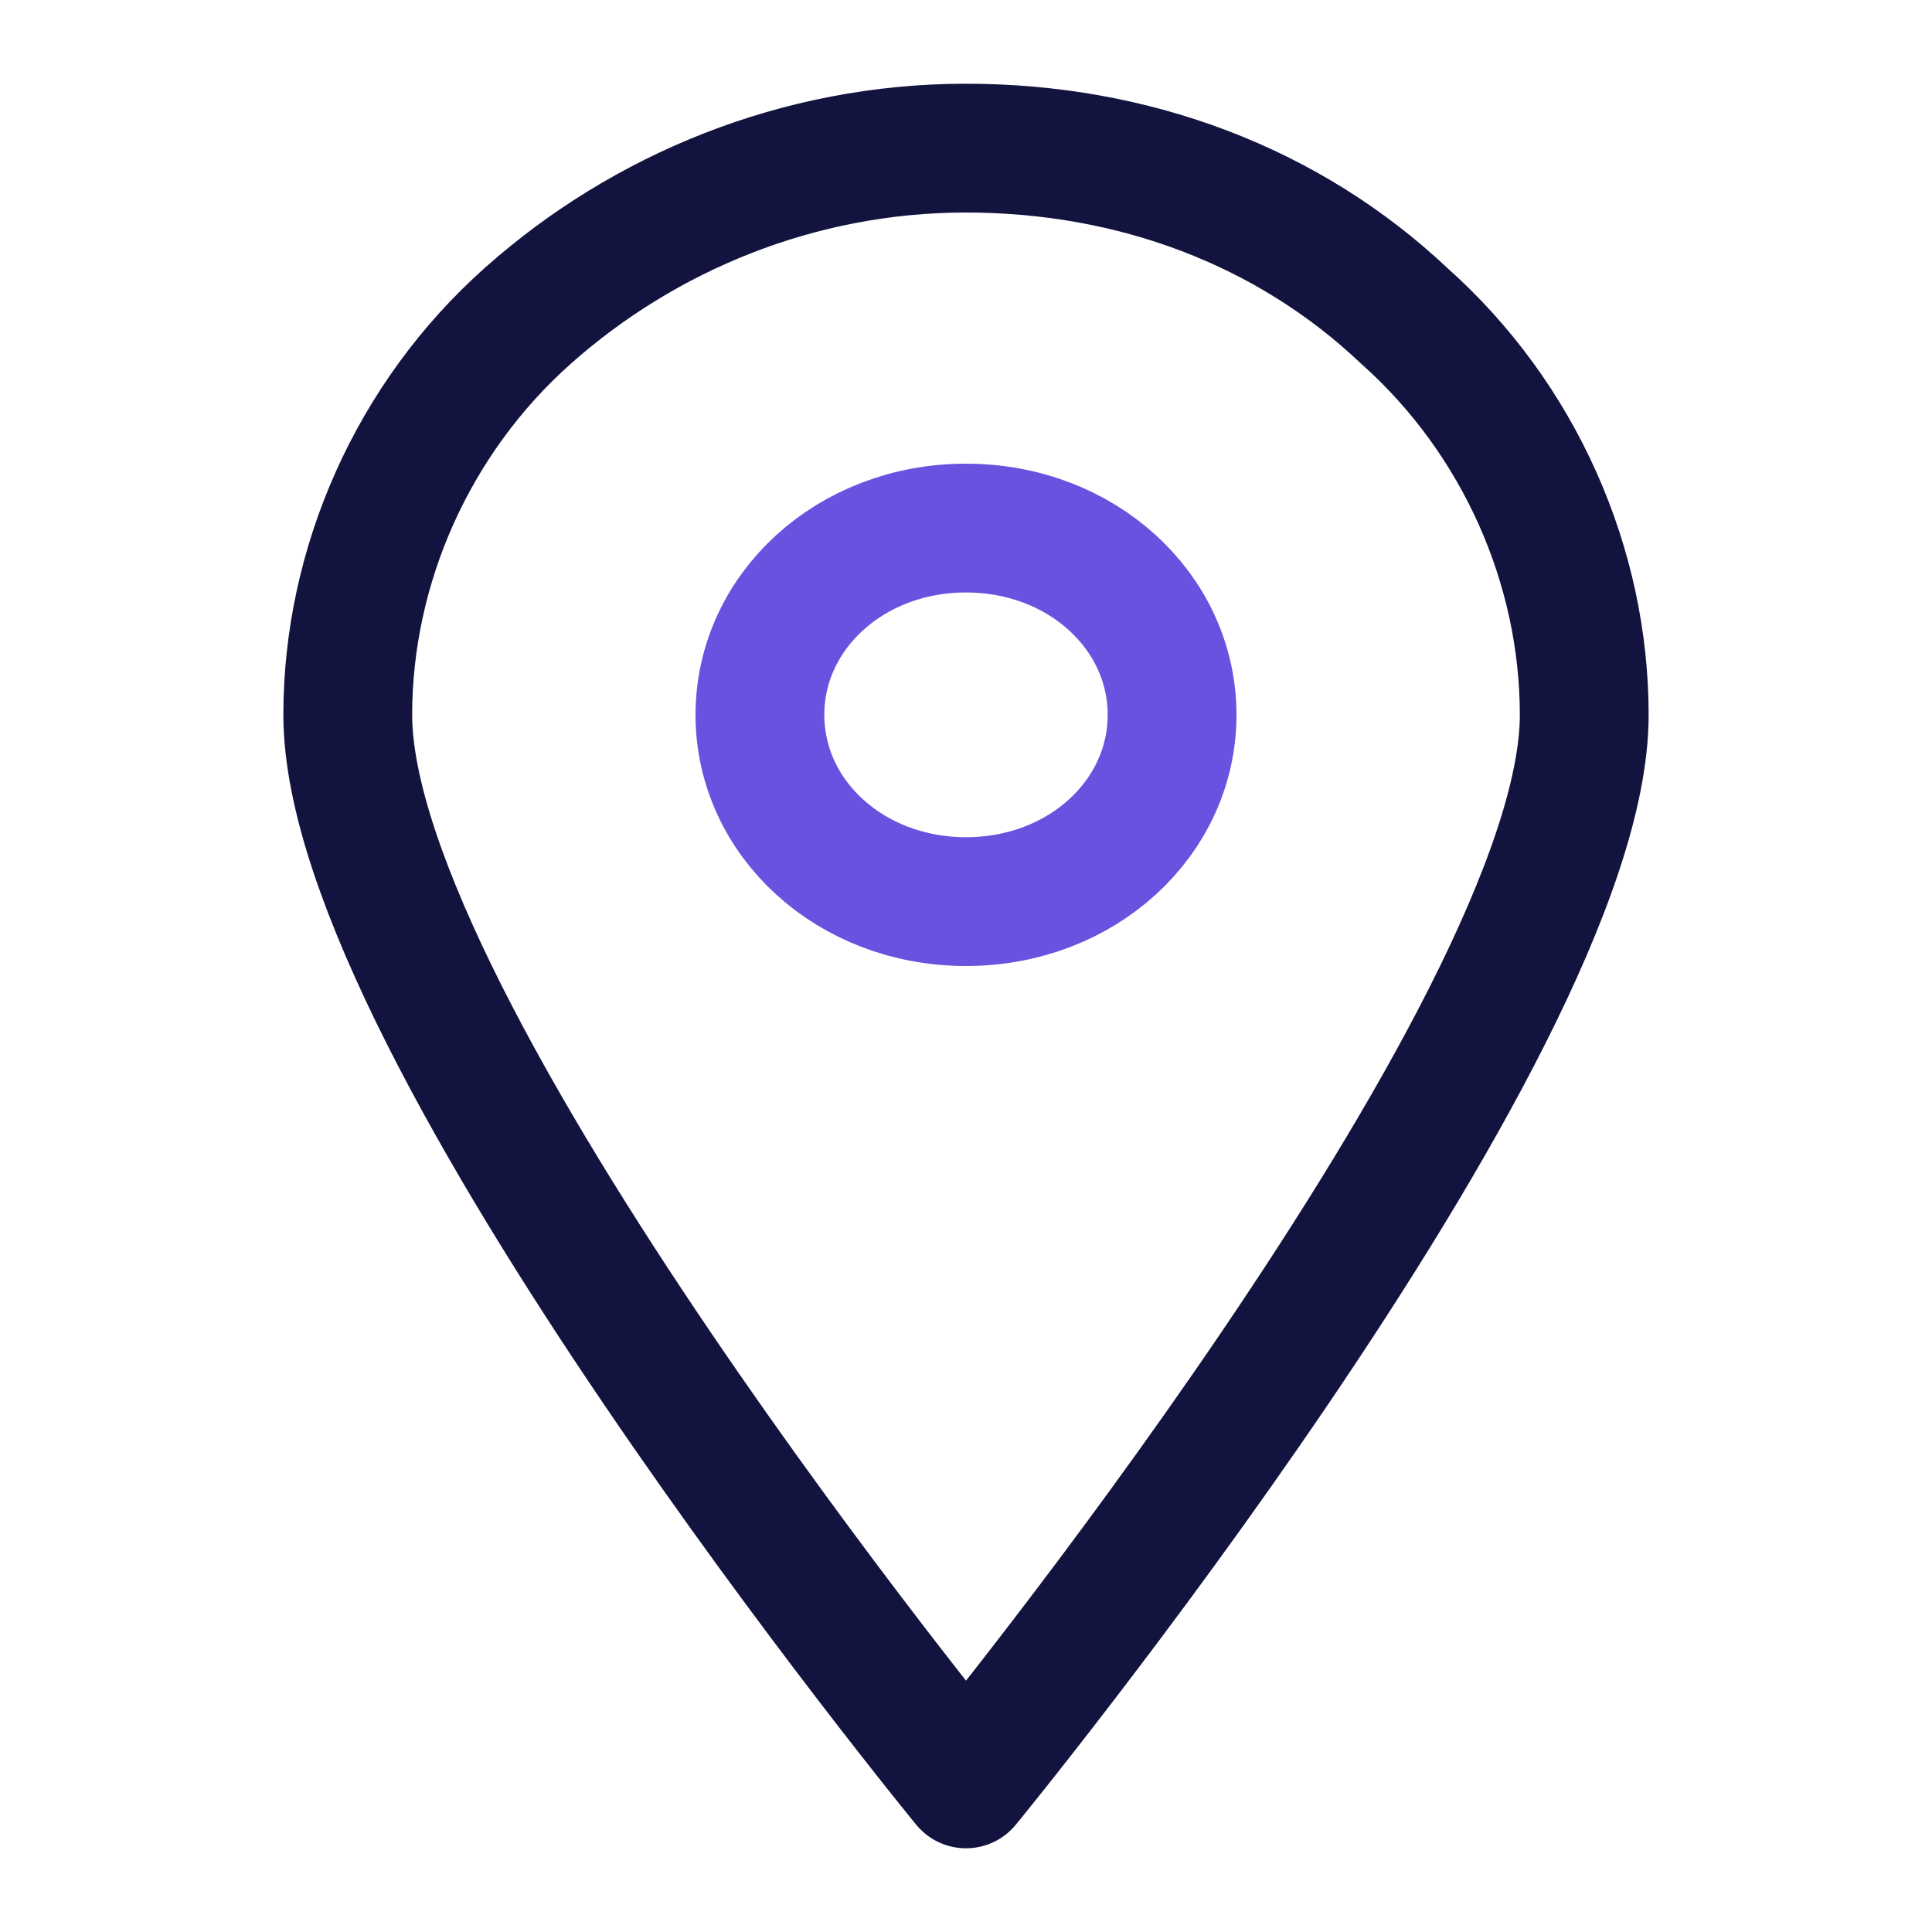
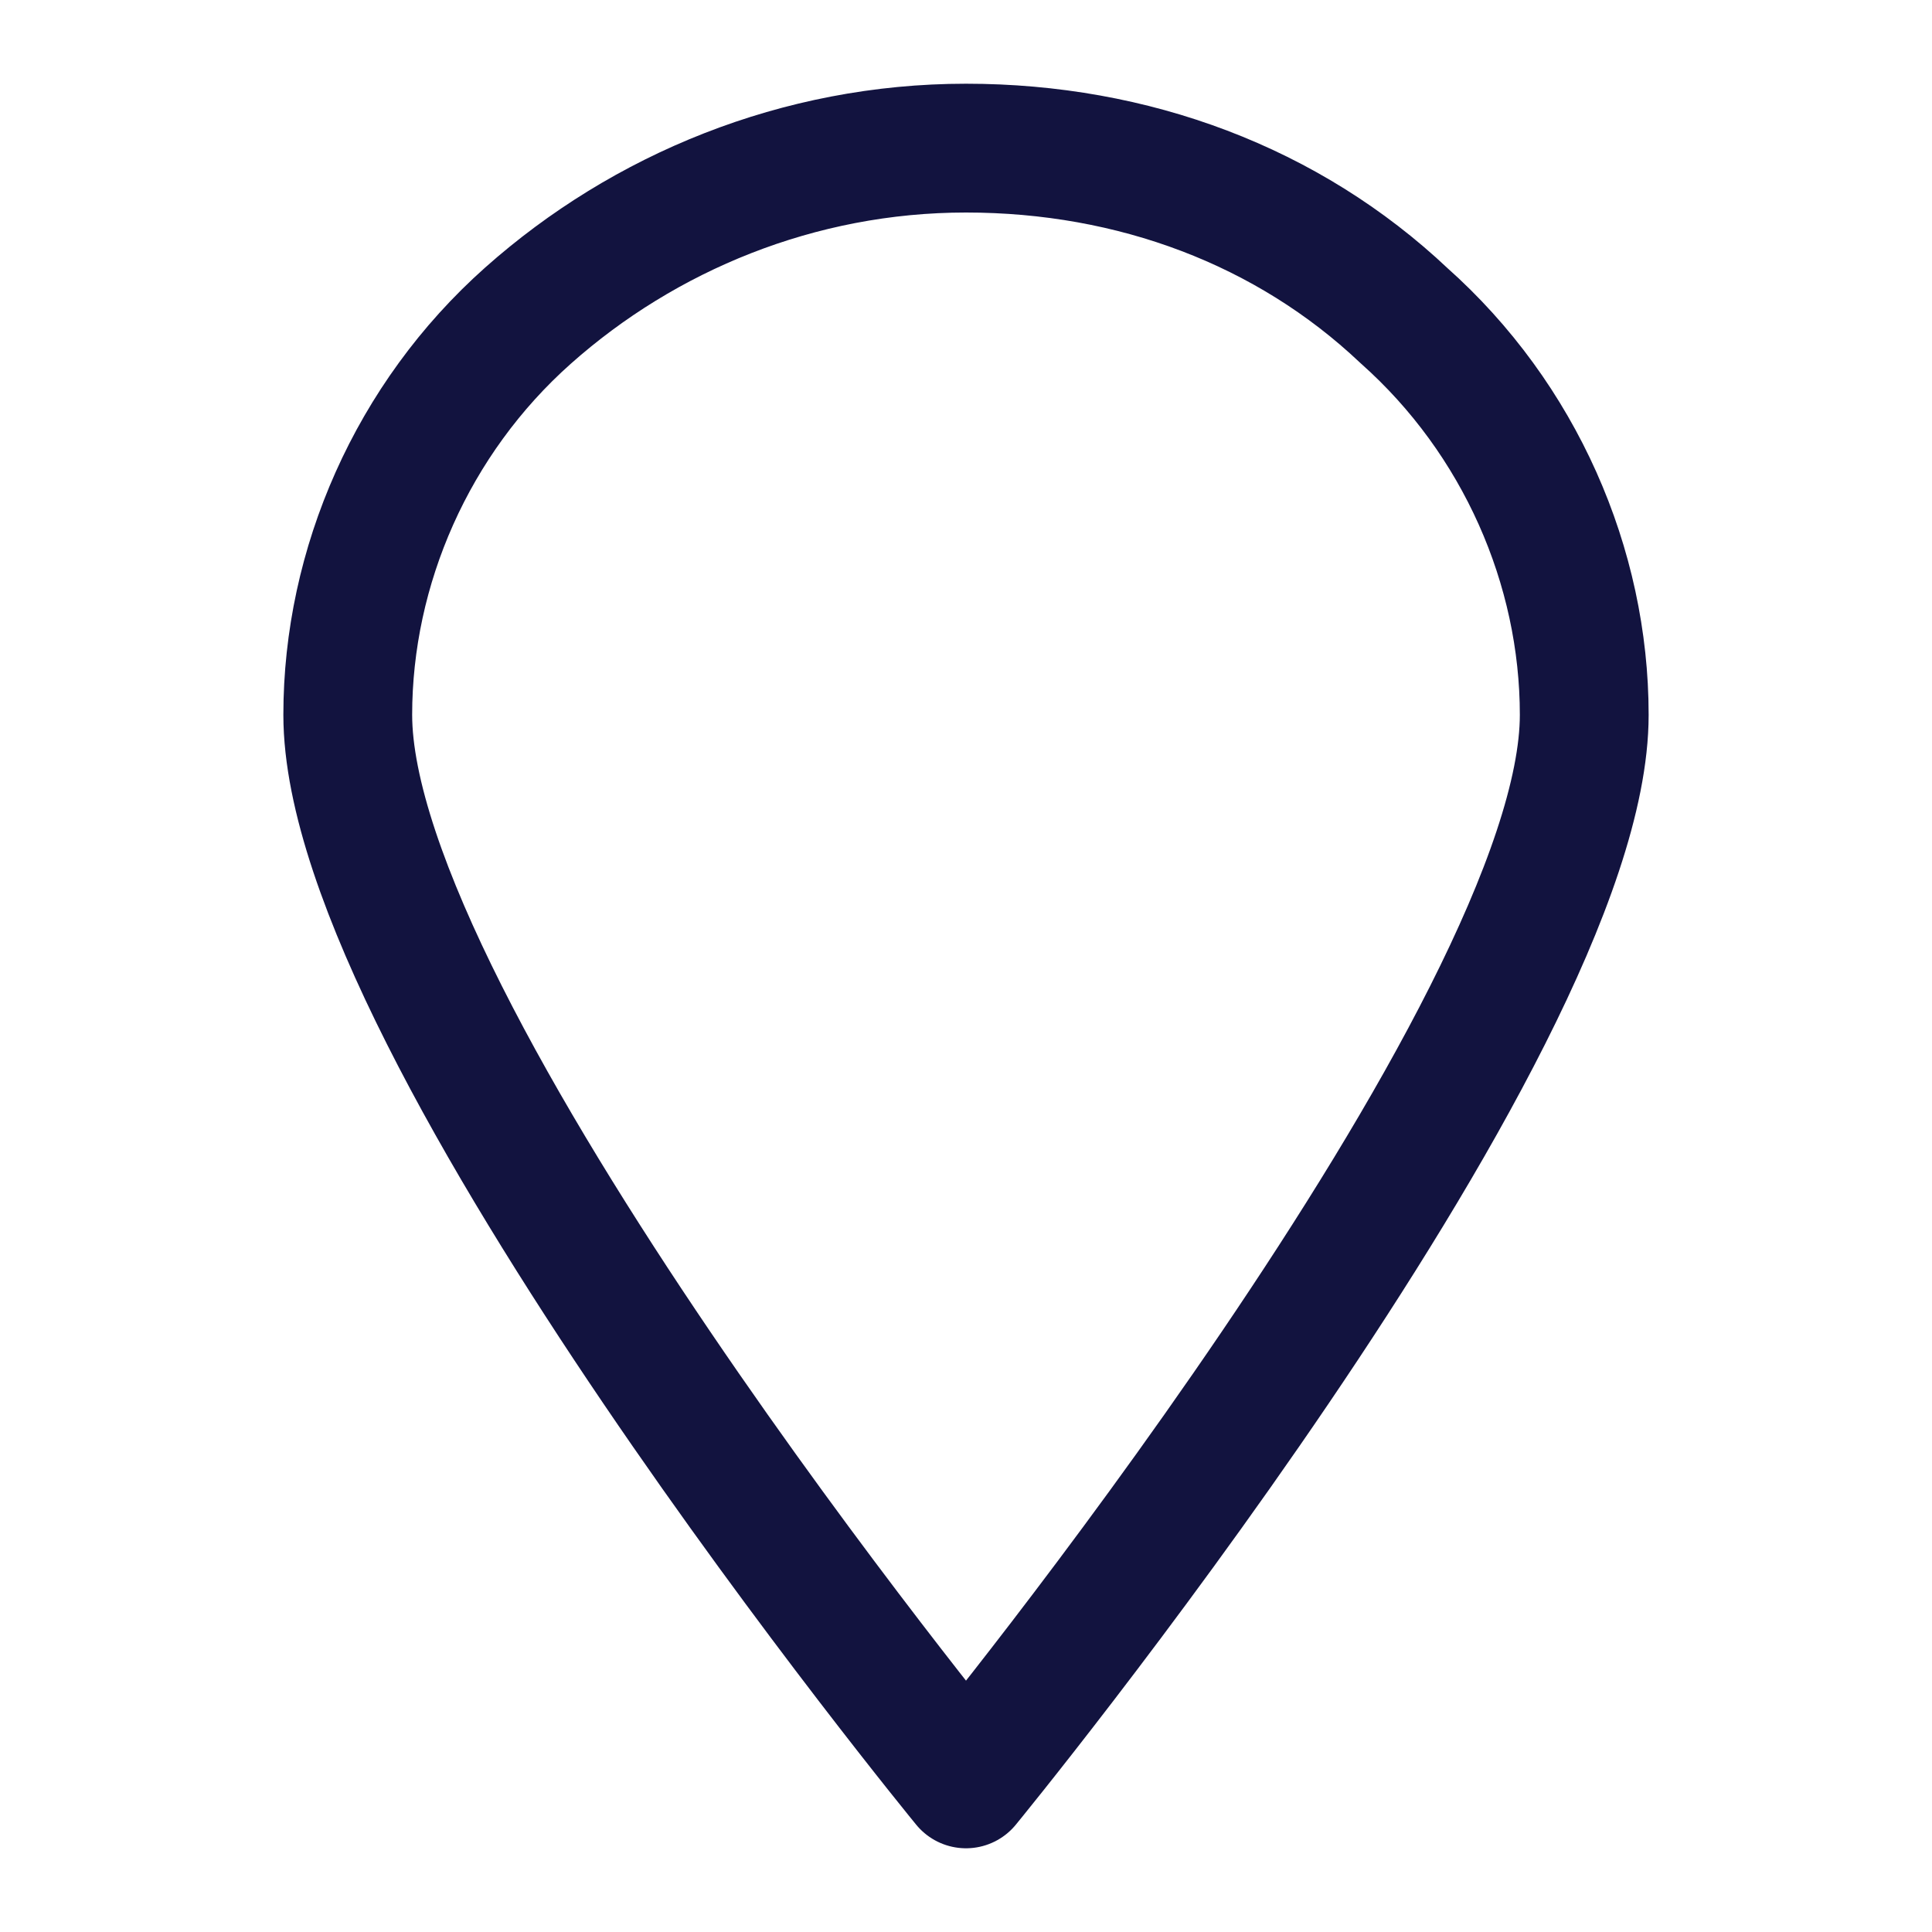
<svg xmlns="http://www.w3.org/2000/svg" version="1.1" id="Layer_1" x="0px" y="0px" viewBox="0 0 30 30" style="enable-background:new 0 0 30 30;" xml:space="preserve">
  <style type="text/css">
	.st0{fill:none;stroke:#12133F;stroke-width:2;stroke-linecap:round;stroke-linejoin:round;}
	.st1{fill:none;stroke:#6A52E0;stroke-width:2;stroke-linecap:round;stroke-linejoin:round;}
</style>
  <path class="st0" d="M24.6,11.1c0,4.9-9.6,16.6-9.6,16.6S5.4,16,5.4,11.1c0-2.3,1-4.6,2.8-6.2C10,3.3,12.4,2.3,15,2.3  c2.6,0,5,0.9,6.8,2.6C23.6,6.5,24.6,8.8,24.6,11.1L24.6,11.1z" />
-   <path class="st1" d="M15,14c1.8,0,3.2-1.3,3.2-2.9c0-1.6-1.4-2.9-3.2-2.9s-3.2,1.3-3.2,2.9C11.8,12.7,13.2,14,15,14z" />
</svg>